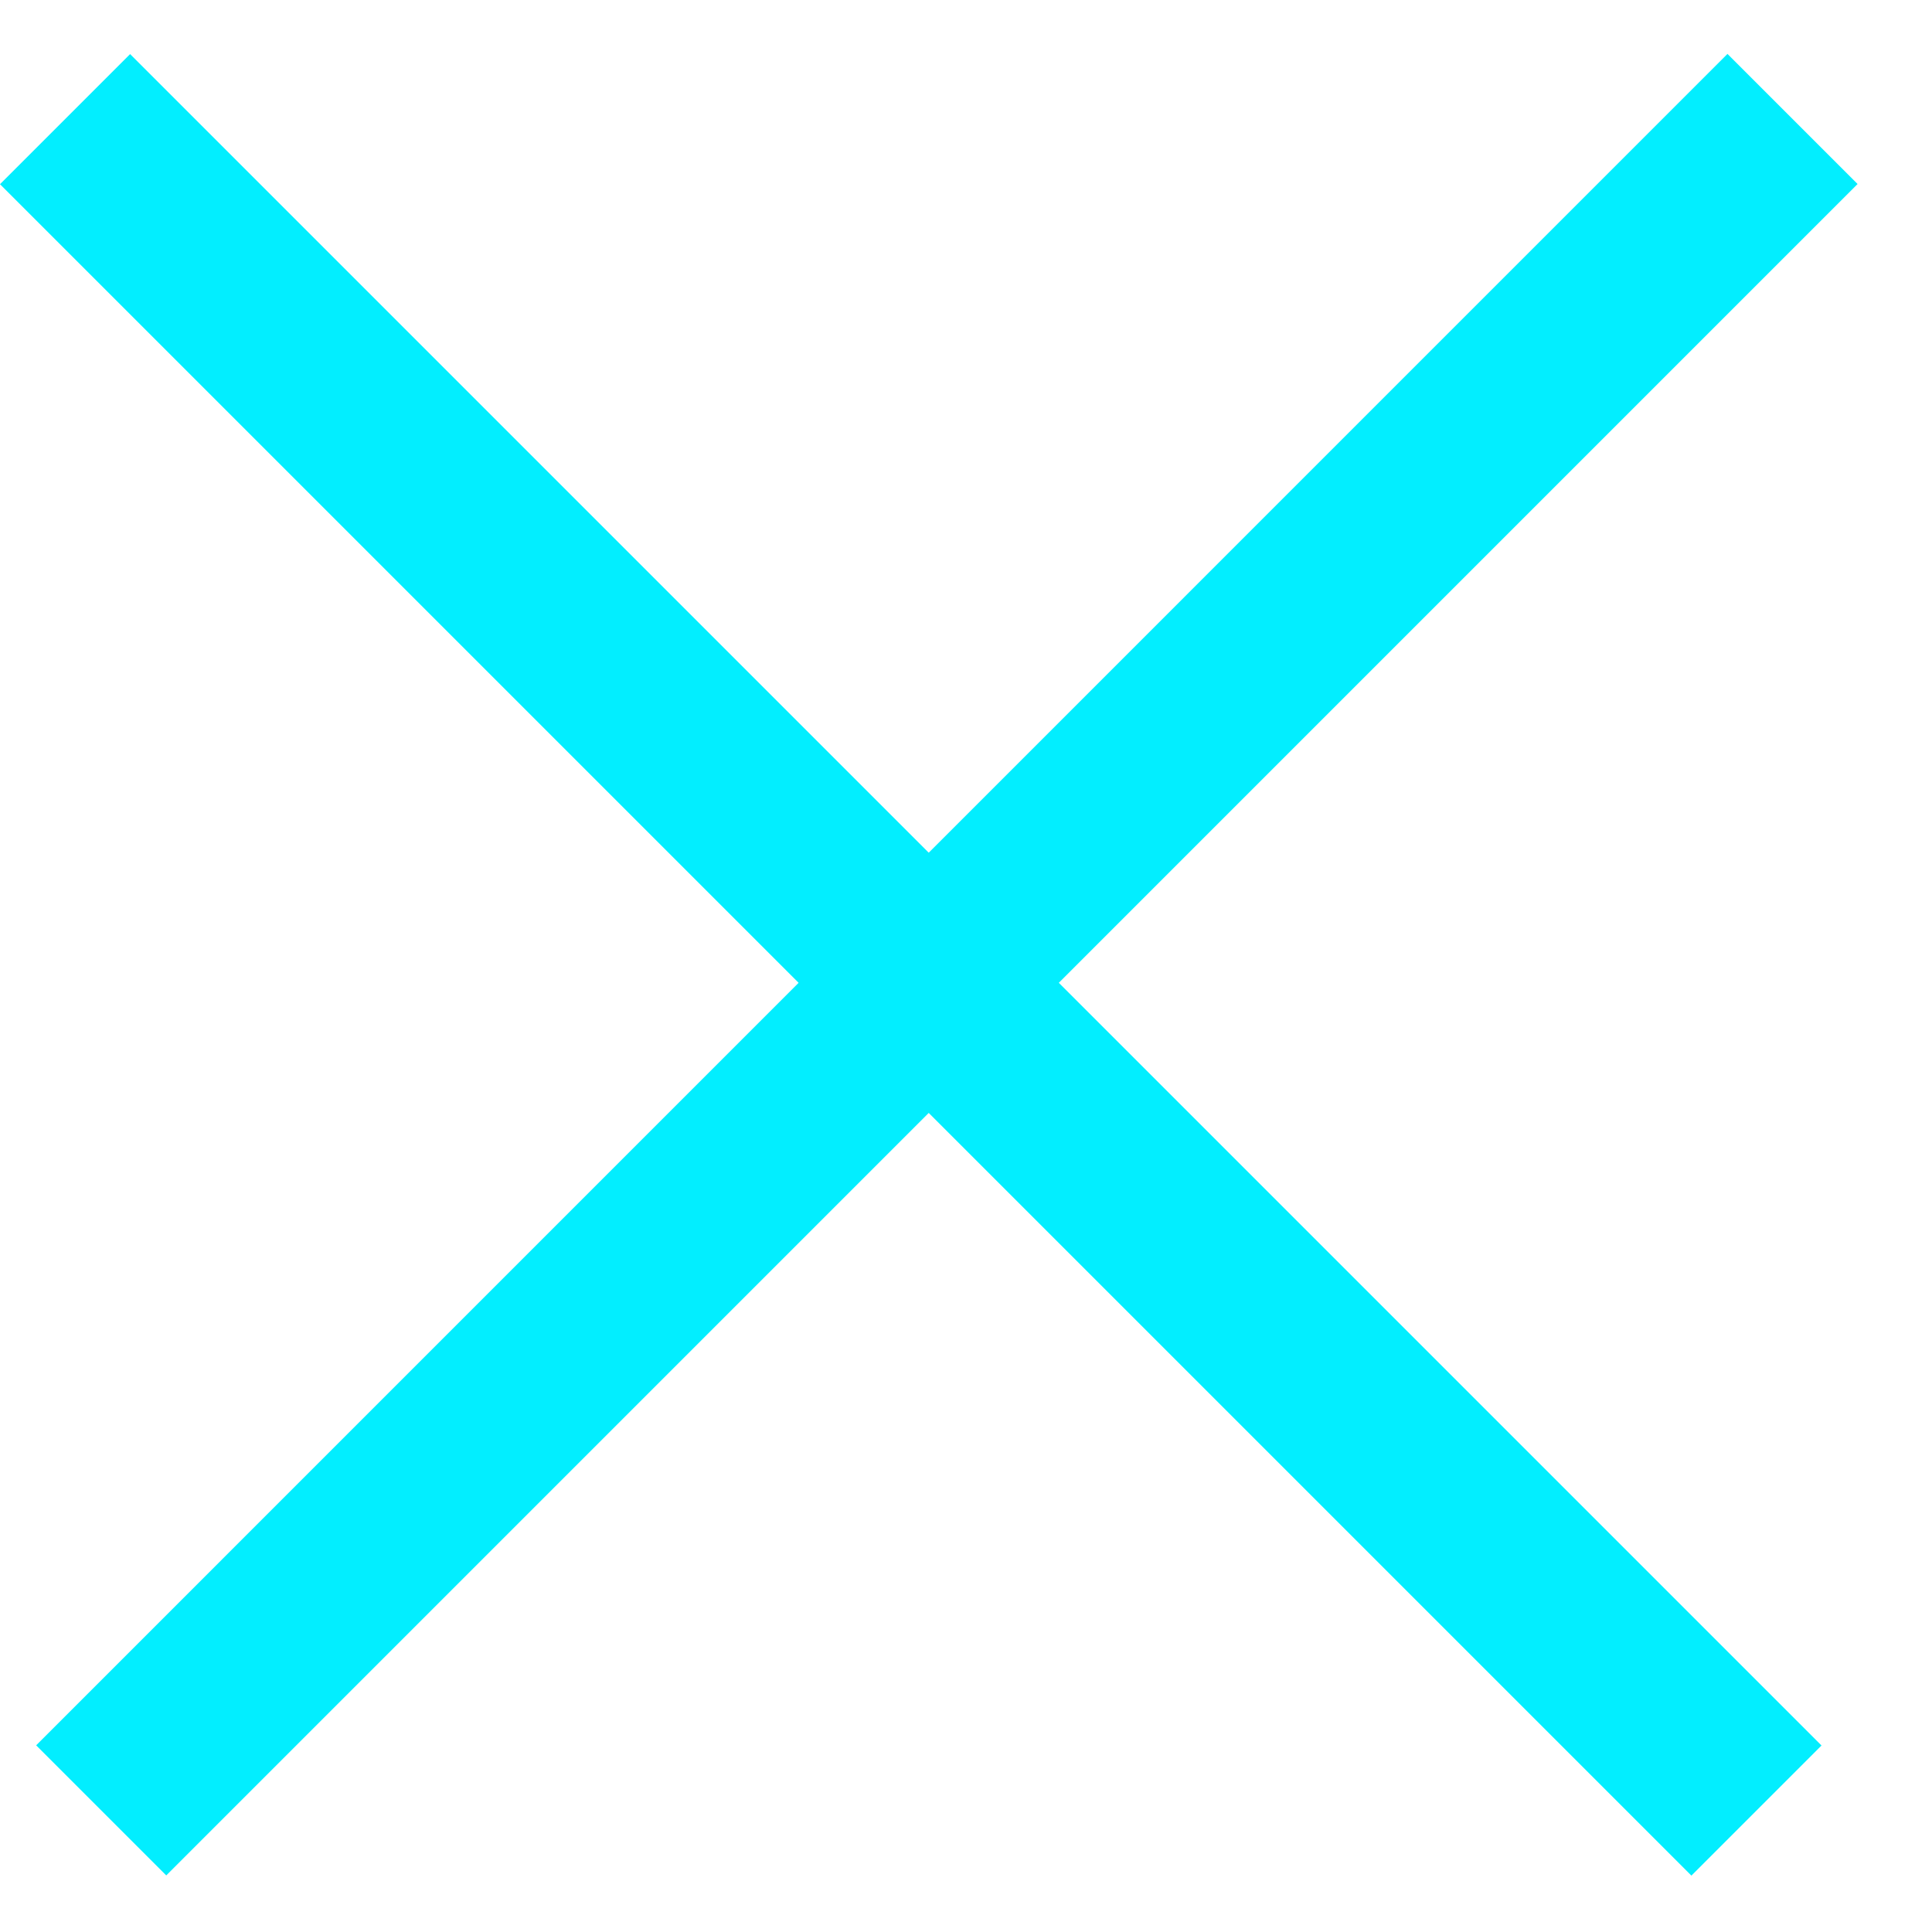
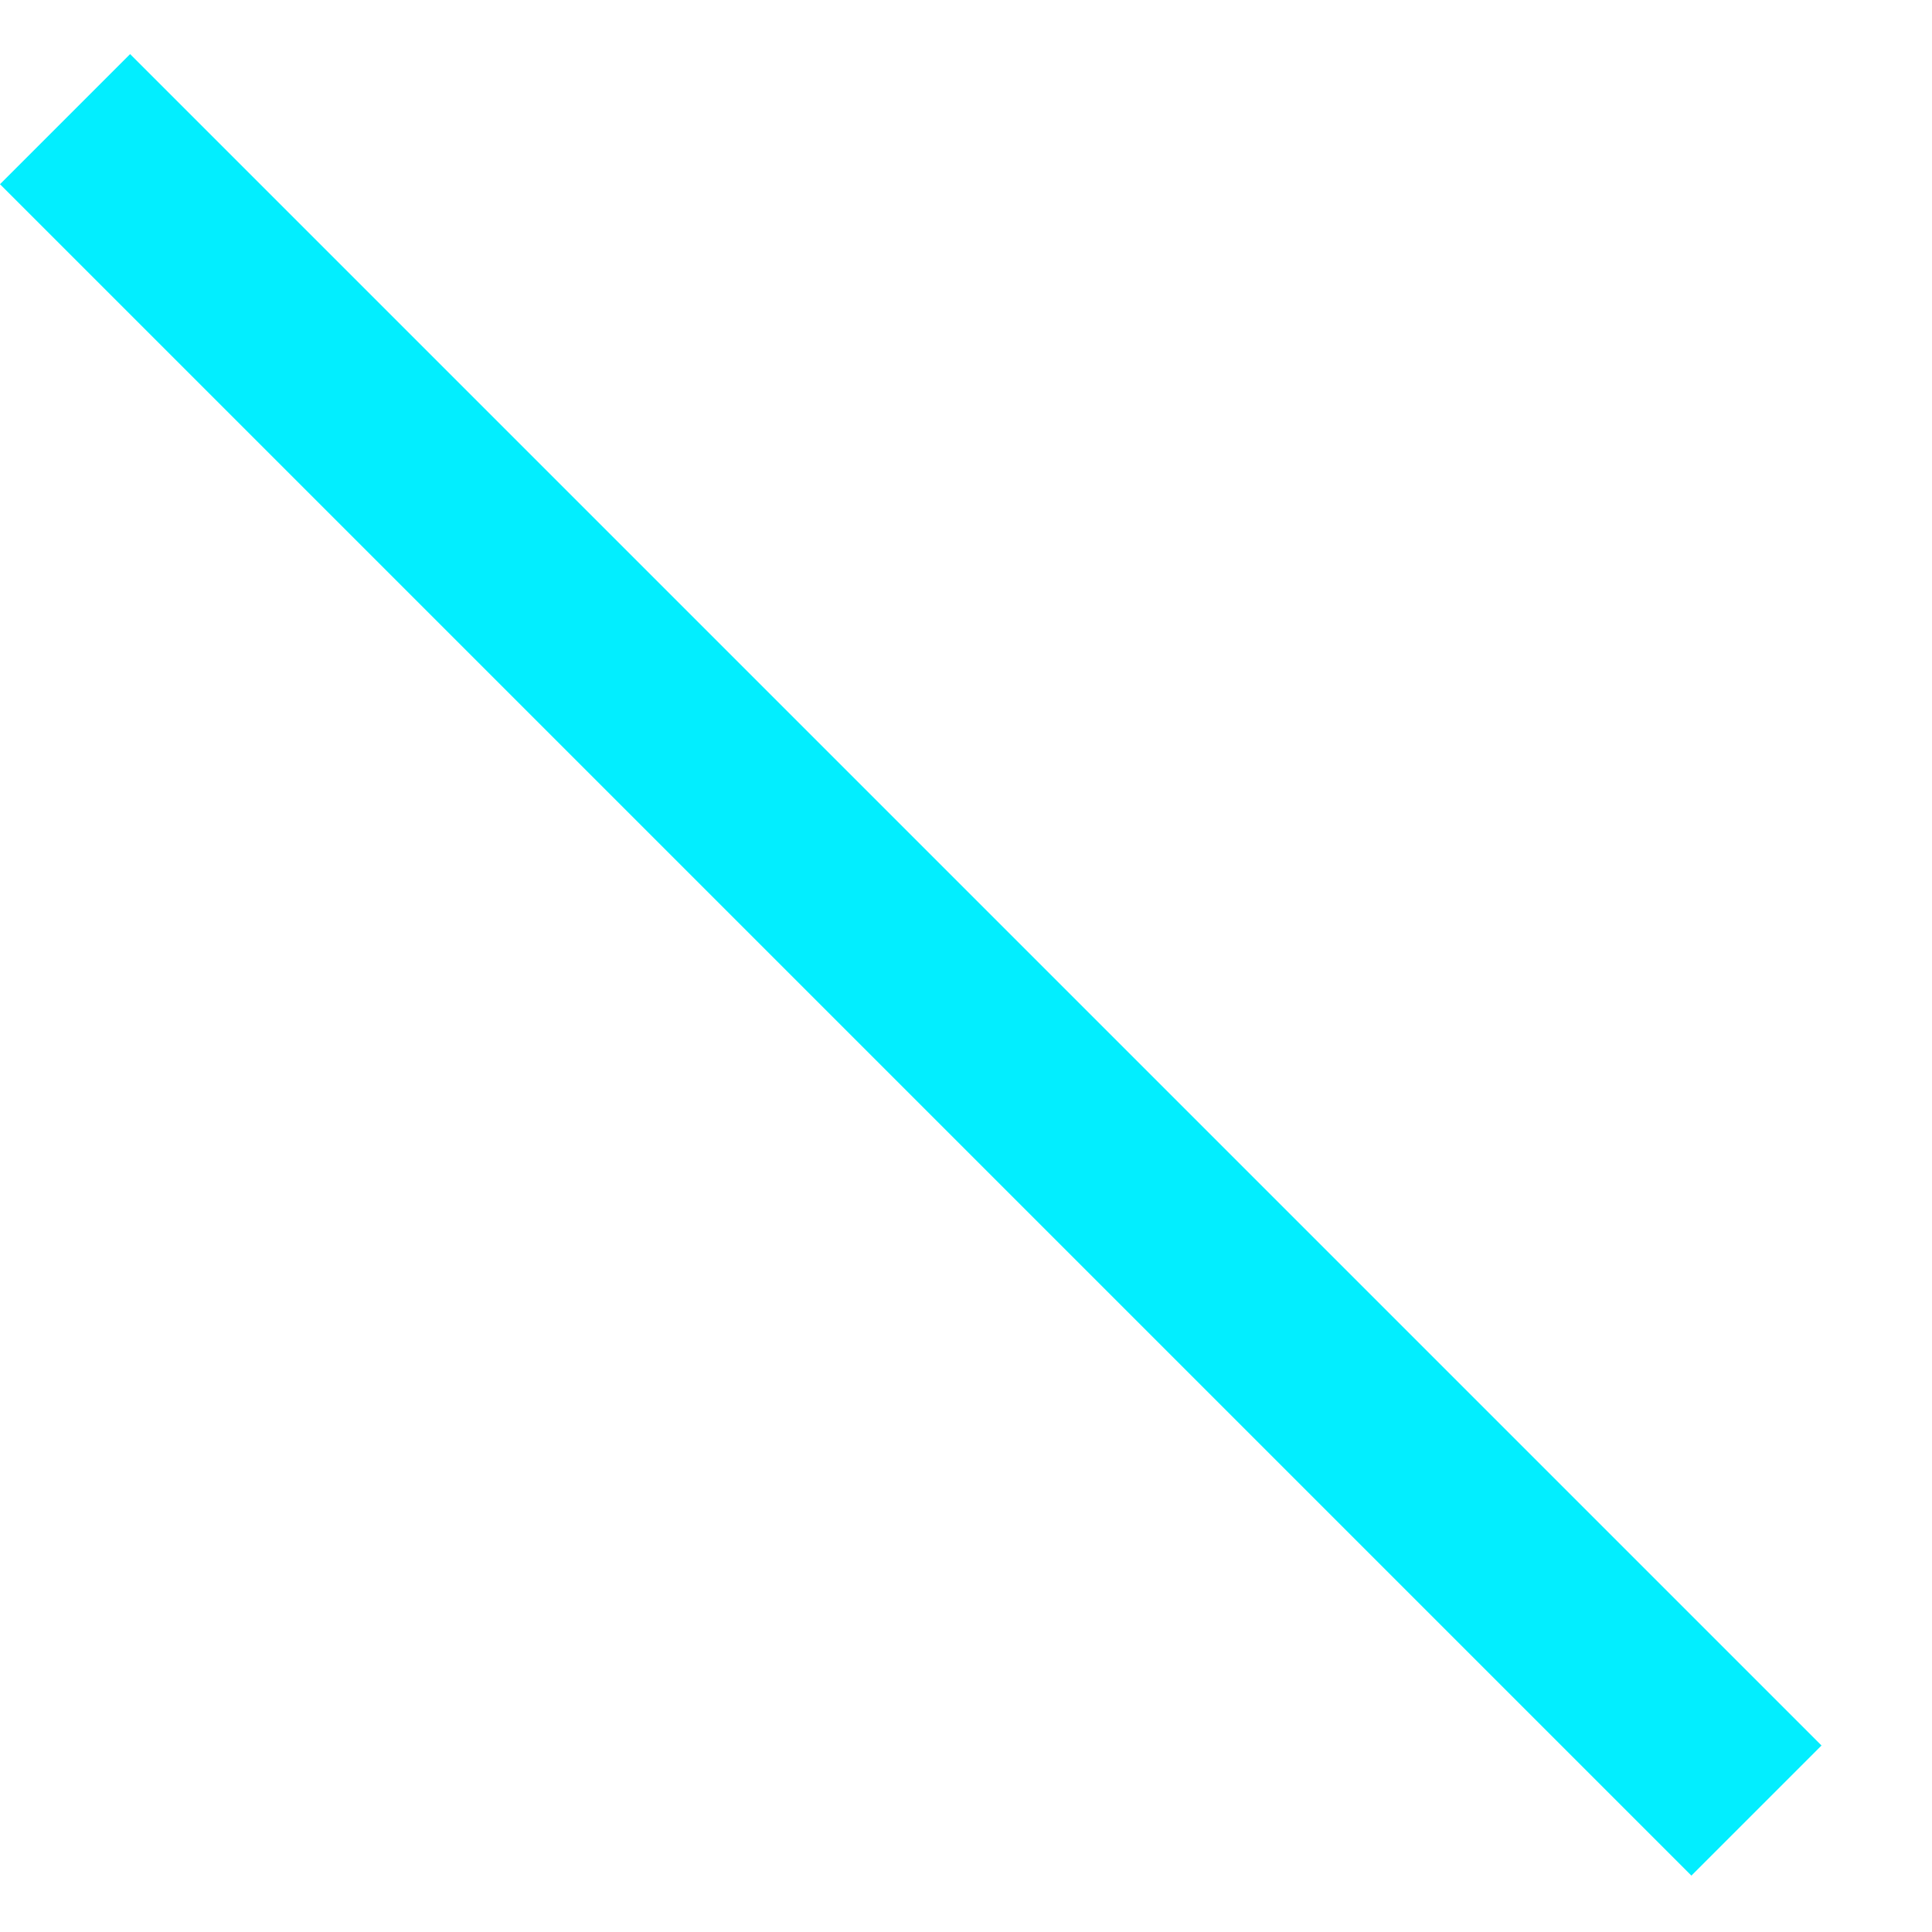
<svg xmlns="http://www.w3.org/2000/svg" width="21" height="21" viewBox="0 0 21 21" fill="none">
-   <line x1="1.1" y1="19.678" x2="19.484" y2="1.293" stroke="#02EEFF" stroke-width="2" />
  <line x1="0.707" y1="1.295" x2="19.092" y2="19.68" stroke="#02EEFF" stroke-width="2" />
</svg>